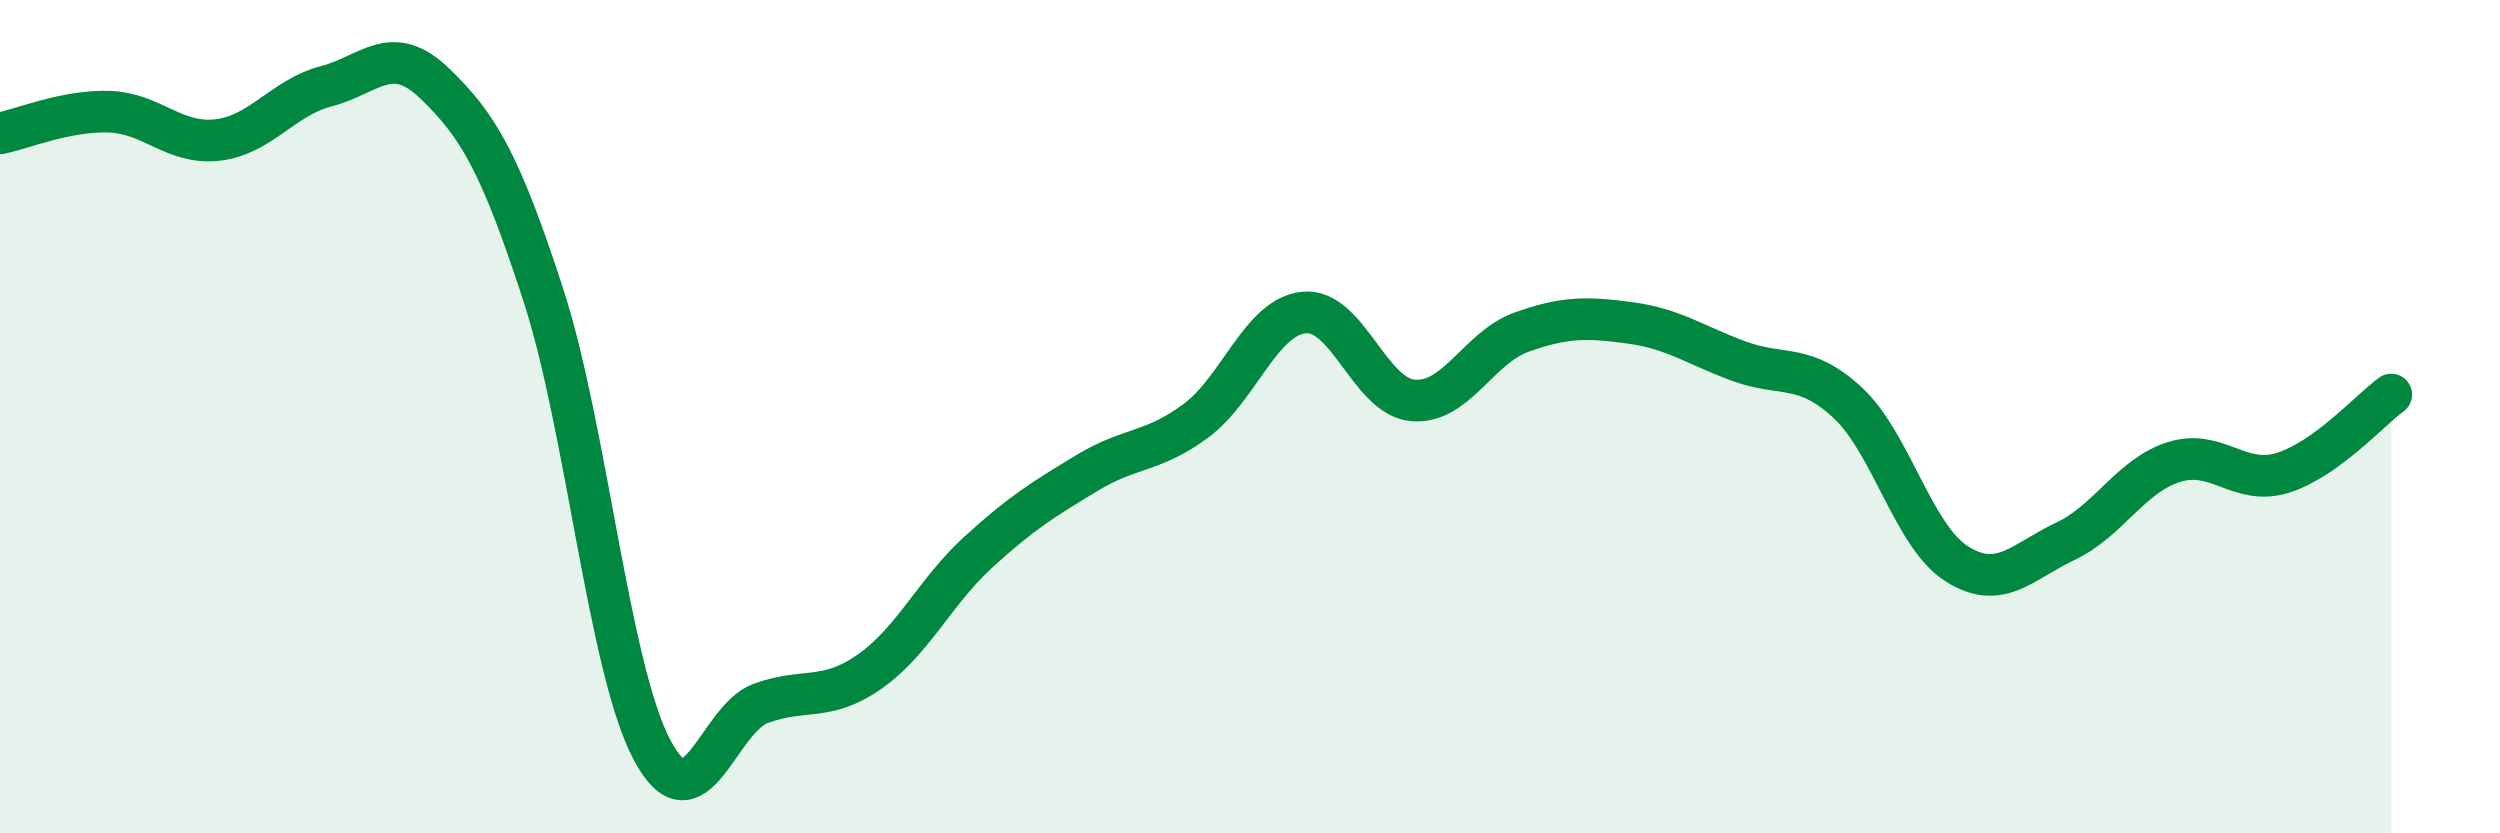
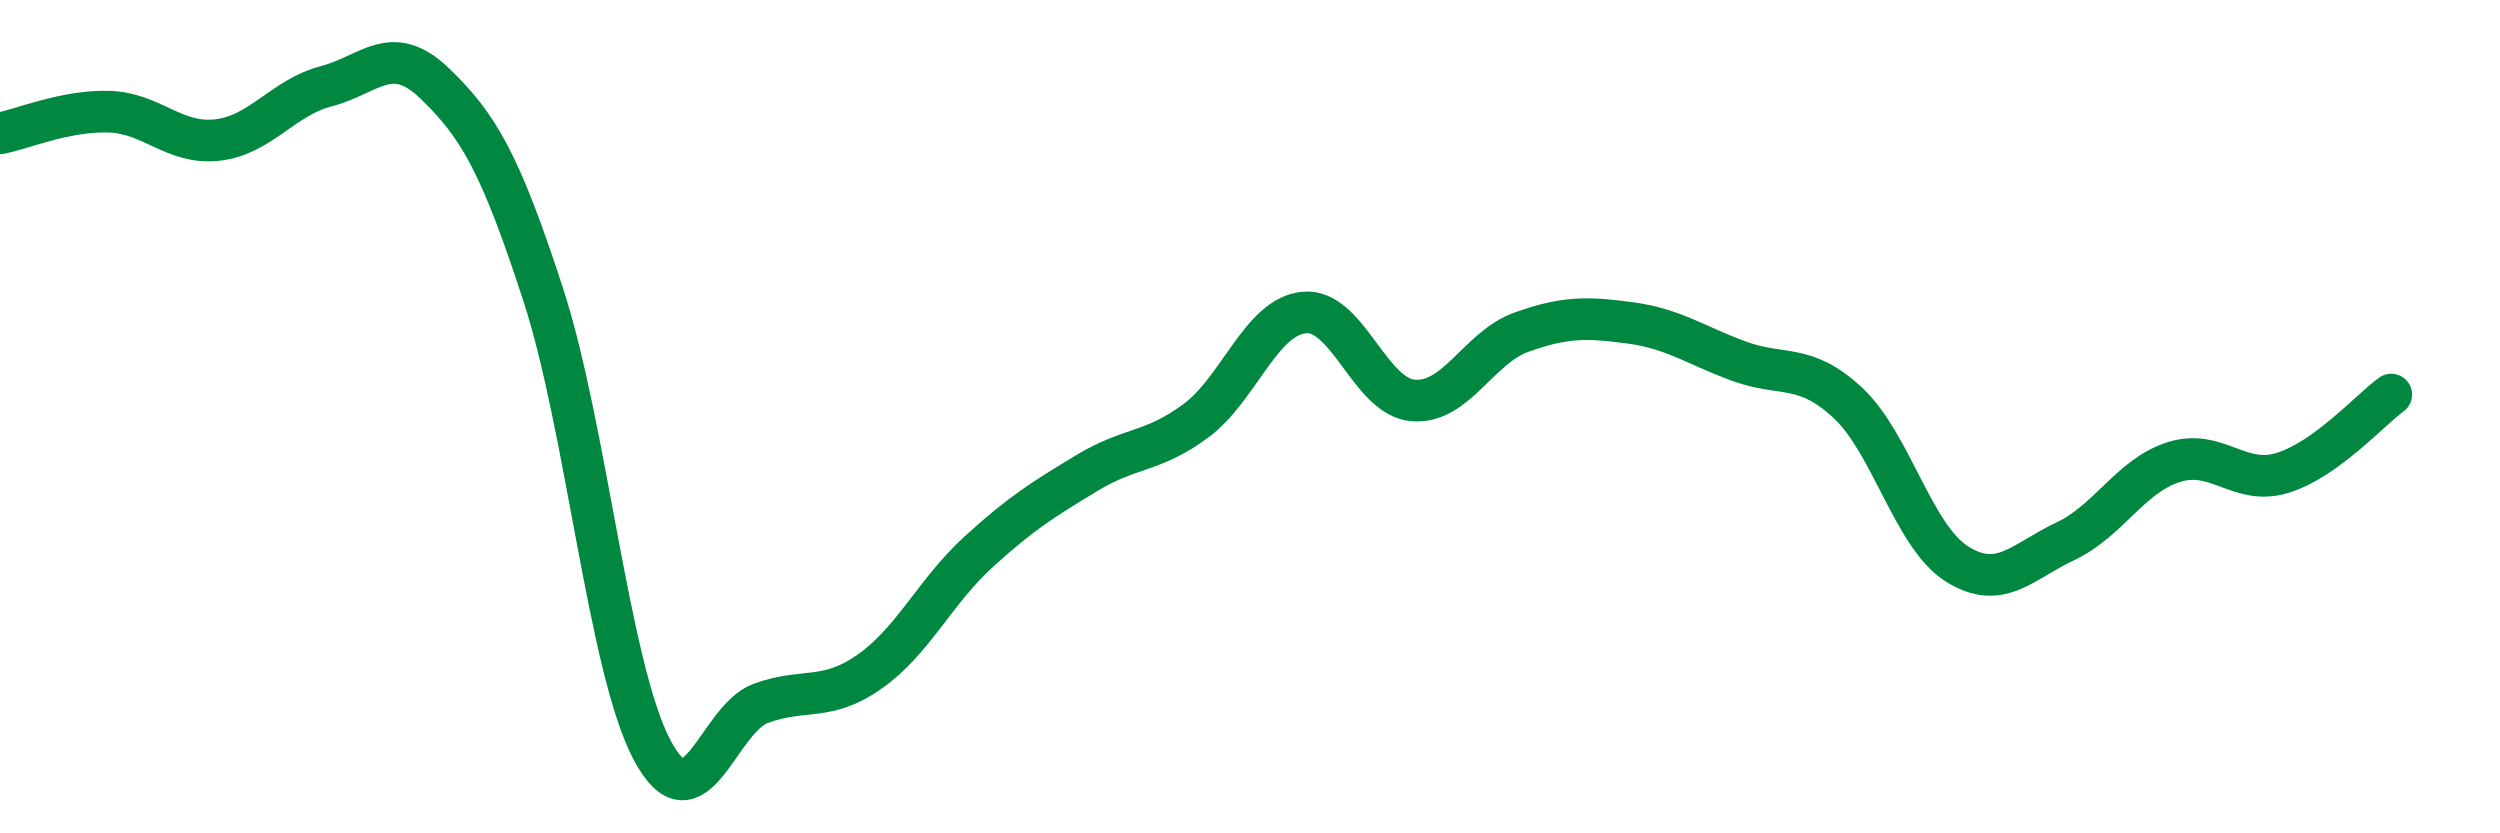
<svg xmlns="http://www.w3.org/2000/svg" width="60" height="20" viewBox="0 0 60 20">
-   <path d="M 0,3.2 C 0.52,3.1 1.57,2.65 2.61,2.68 C 3.65,2.71 4.18,3.48 5.22,3.36 C 6.26,3.24 6.79,2.34 7.83,2.07 C 8.87,1.8 9.39,1 10.43,2 C 11.47,3 12,3.88 13.04,7.08 C 14.08,10.28 14.61,16.04 15.65,18 C 16.69,19.96 17.22,17.26 18.26,16.88 C 19.3,16.5 19.83,16.85 20.87,16.12 C 21.91,15.39 22.44,14.2 23.48,13.25 C 24.52,12.3 25.05,11.98 26.09,11.35 C 27.13,10.72 27.66,10.87 28.7,10.1 C 29.74,9.33 30.26,7.6 31.3,7.5 C 32.34,7.4 32.87,9.52 33.91,9.61 C 34.95,9.7 35.48,8.34 36.52,7.97 C 37.56,7.6 38.09,7.61 39.13,7.75 C 40.17,7.89 40.7,8.29 41.74,8.67 C 42.78,9.05 43.31,8.7 44.35,9.67 C 45.39,10.64 45.92,12.87 46.96,13.53 C 48,14.19 48.53,13.48 49.57,12.99 C 50.61,12.5 51.13,11.42 52.17,11.09 C 53.21,10.76 53.74,11.67 54.78,11.35 C 55.82,11.03 56.87,9.85 57.39,9.47L57.39 20L0 20Z" fill="#008740" opacity="0.1" stroke-linecap="round" stroke-linejoin="round" />
  <path d="M 0,3.2 C 0.52,3.1 1.57,2.65 2.61,2.68 C 3.65,2.71 4.18,3.48 5.22,3.36 C 6.26,3.24 6.79,2.34 7.83,2.07 C 8.87,1.8 9.39,1 10.43,2 C 11.47,3 12,3.88 13.04,7.08 C 14.08,10.28 14.61,16.04 15.65,18 C 16.69,19.96 17.22,17.26 18.26,16.88 C 19.3,16.5 19.83,16.85 20.87,16.12 C 21.91,15.39 22.44,14.2 23.48,13.25 C 24.52,12.3 25.05,11.98 26.09,11.35 C 27.13,10.72 27.66,10.87 28.7,10.1 C 29.74,9.33 30.26,7.6 31.3,7.5 C 32.34,7.4 32.87,9.52 33.91,9.61 C 34.95,9.7 35.48,8.34 36.52,7.97 C 37.56,7.6 38.09,7.61 39.13,7.75 C 40.17,7.89 40.7,8.29 41.74,8.67 C 42.78,9.05 43.31,8.7 44.35,9.67 C 45.39,10.64 45.92,12.87 46.96,13.53 C 48,14.19 48.53,13.48 49.57,12.99 C 50.61,12.5 51.13,11.42 52.17,11.09 C 53.21,10.76 53.74,11.67 54.78,11.35 C 55.82,11.03 56.87,9.85 57.39,9.47" stroke="#008740" stroke-width="1" fill="none" stroke-linecap="round" stroke-linejoin="round" />
</svg>